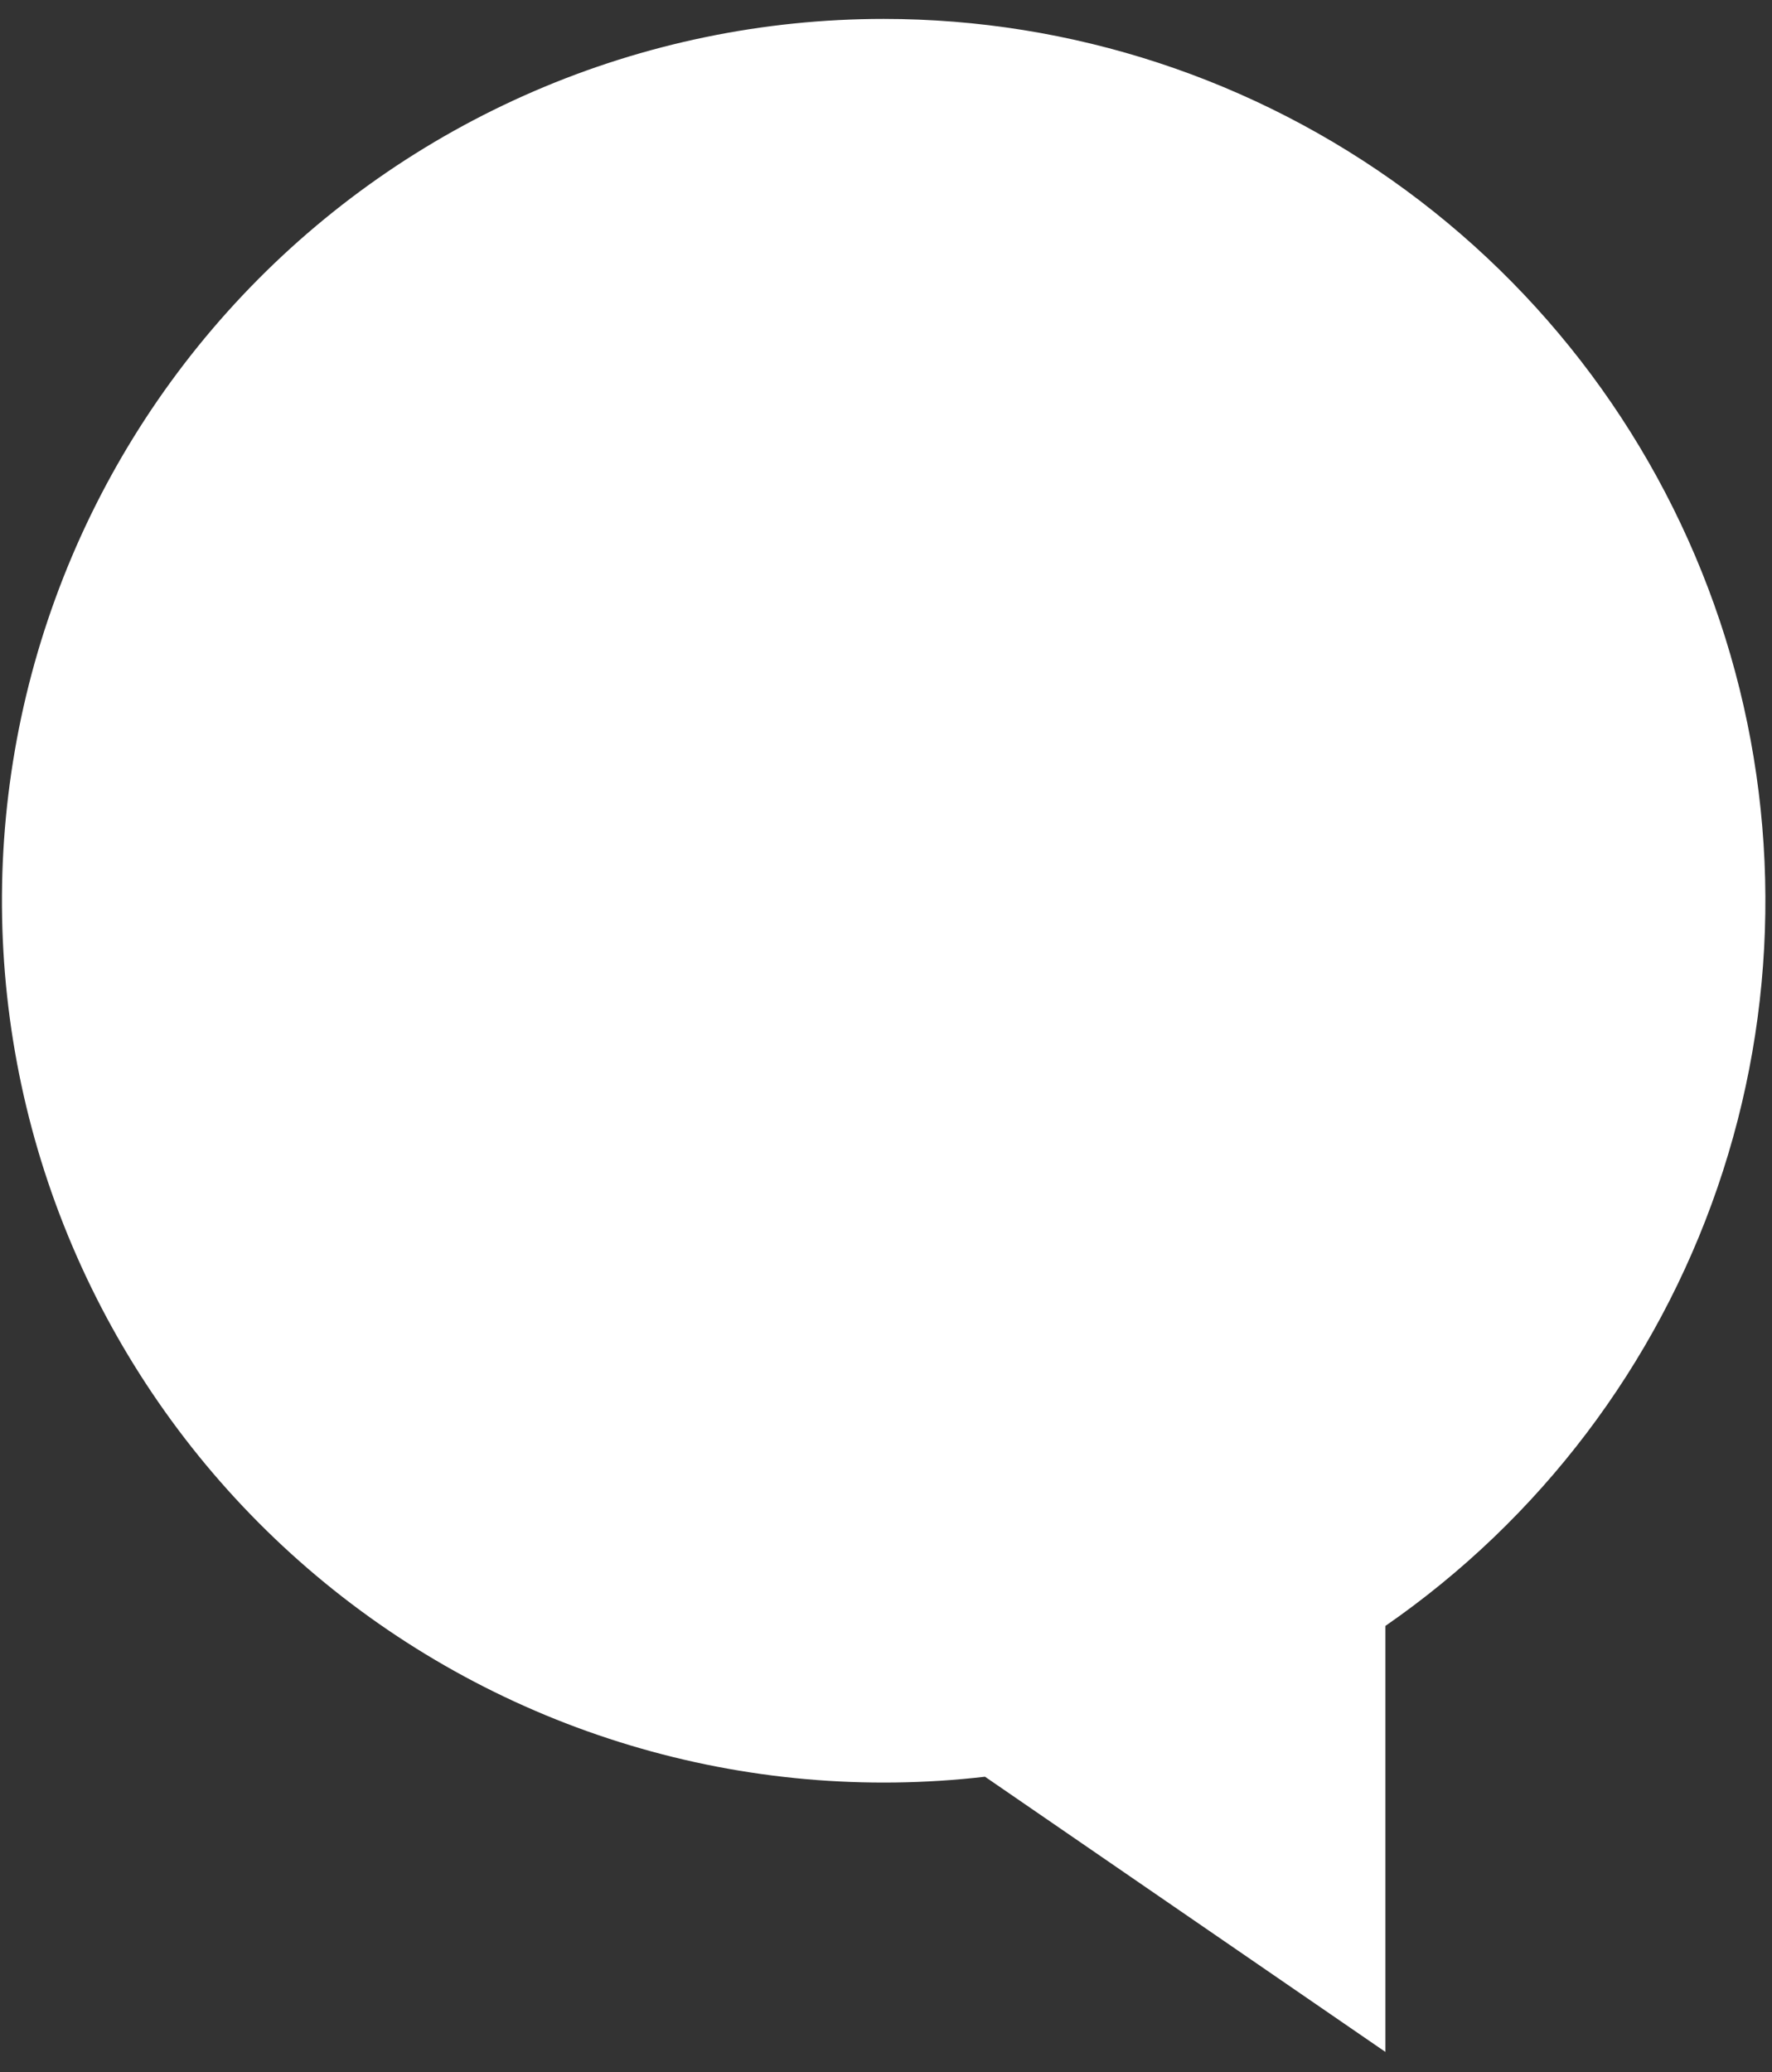
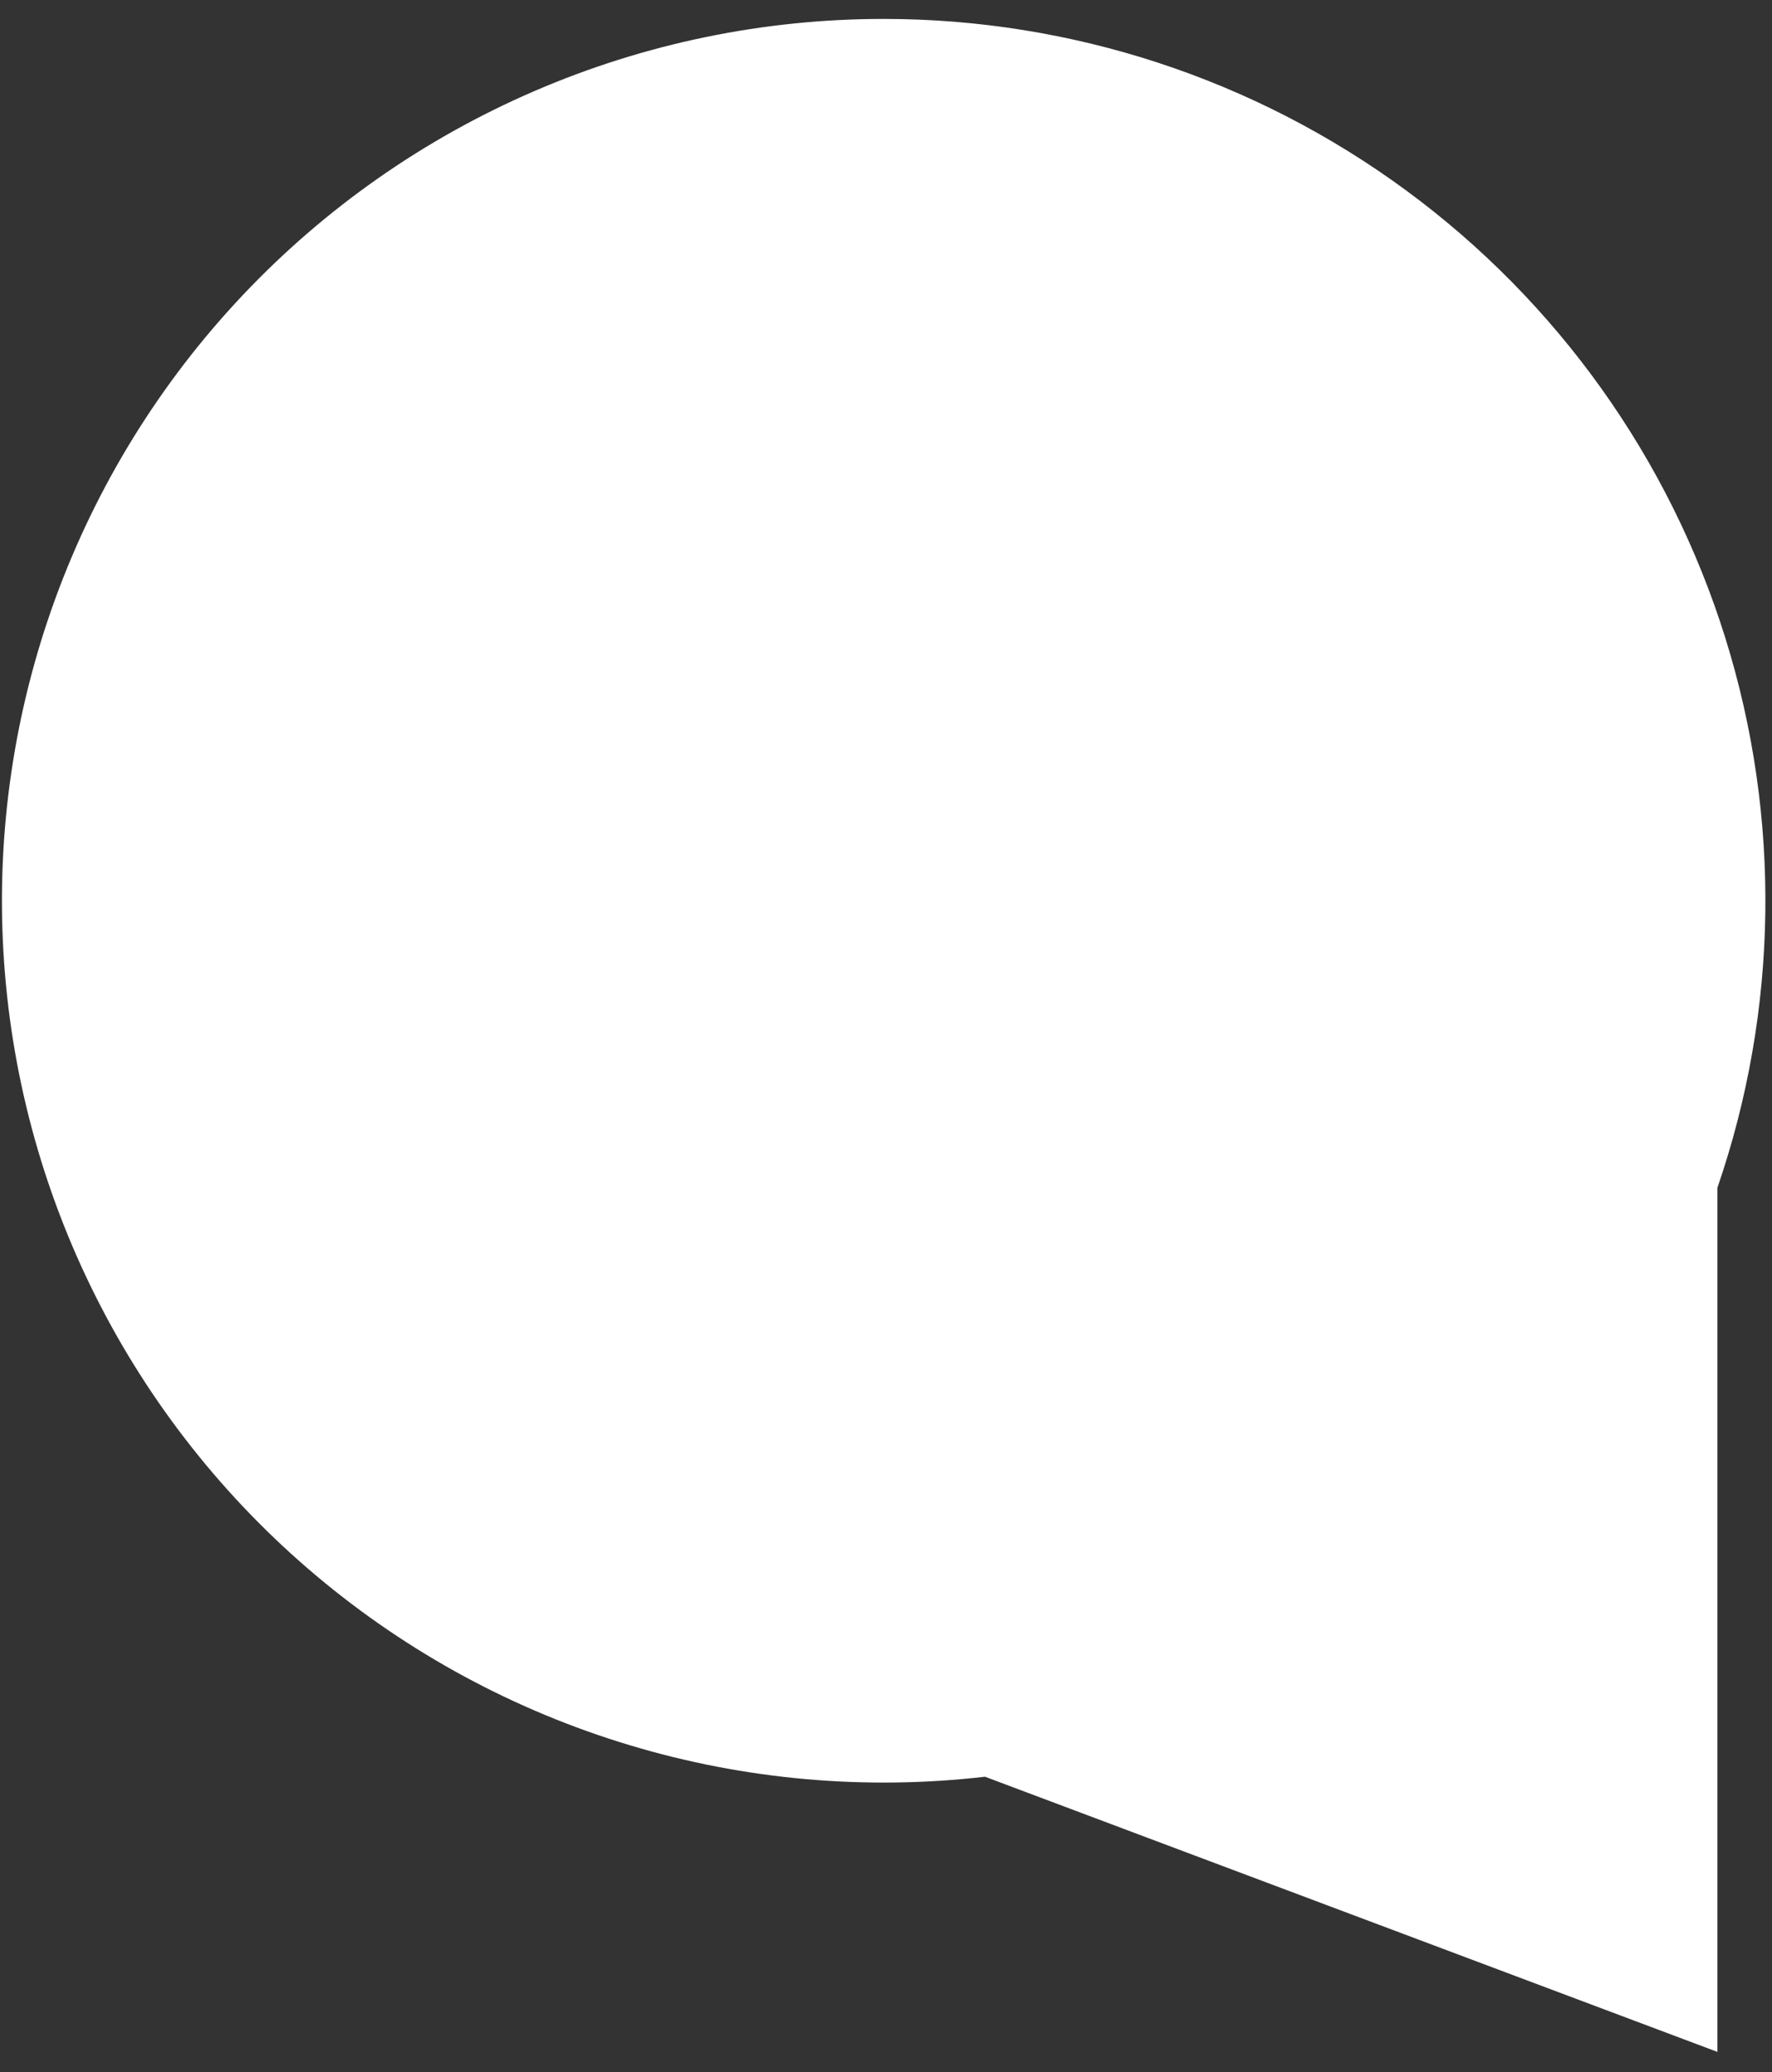
<svg xmlns="http://www.w3.org/2000/svg" width="65" height="76" viewBox="0 0 65 76" fill="none">
  <rect x="0" y="0" width="65" height="76" fill="#333333" stroke="none" />
-   <path d="M32.414 0.694C39.308 0.694 46.022 2.897 51.576 6.982C57.13 11.066 61.233 16.818 63.288 23.399C65.343 29.98 65.241 37.045 62.998 43.563C60.755 50.082 56.487 55.714 50.818 59.637V75.261L36.132 65.168C31.757 65.674 27.325 65.282 23.107 64.014C18.889 62.747 14.974 60.631 11.603 57.797C8.232 54.963 5.475 51.471 3.501 47.533C1.527 43.596 0.378 39.297 0.125 34.9C-0.129 30.503 0.519 26.101 2.027 21.963C3.535 17.825 5.872 14.039 8.895 10.836C11.918 7.633 15.564 5.082 19.608 3.338C23.652 1.594 28.01 0.694 32.414 0.694Z" fill="white" />
+   <path d="M32.414 0.694C39.308 0.694 46.022 2.897 51.576 6.982C57.13 11.066 61.233 16.818 63.288 23.399C65.343 29.98 65.241 37.045 62.998 43.563V75.261L36.132 65.168C31.757 65.674 27.325 65.282 23.107 64.014C18.889 62.747 14.974 60.631 11.603 57.797C8.232 54.963 5.475 51.471 3.501 47.533C1.527 43.596 0.378 39.297 0.125 34.9C-0.129 30.503 0.519 26.101 2.027 21.963C3.535 17.825 5.872 14.039 8.895 10.836C11.918 7.633 15.564 5.082 19.608 3.338C23.652 1.594 28.01 0.694 32.414 0.694Z" fill="white" />
</svg>